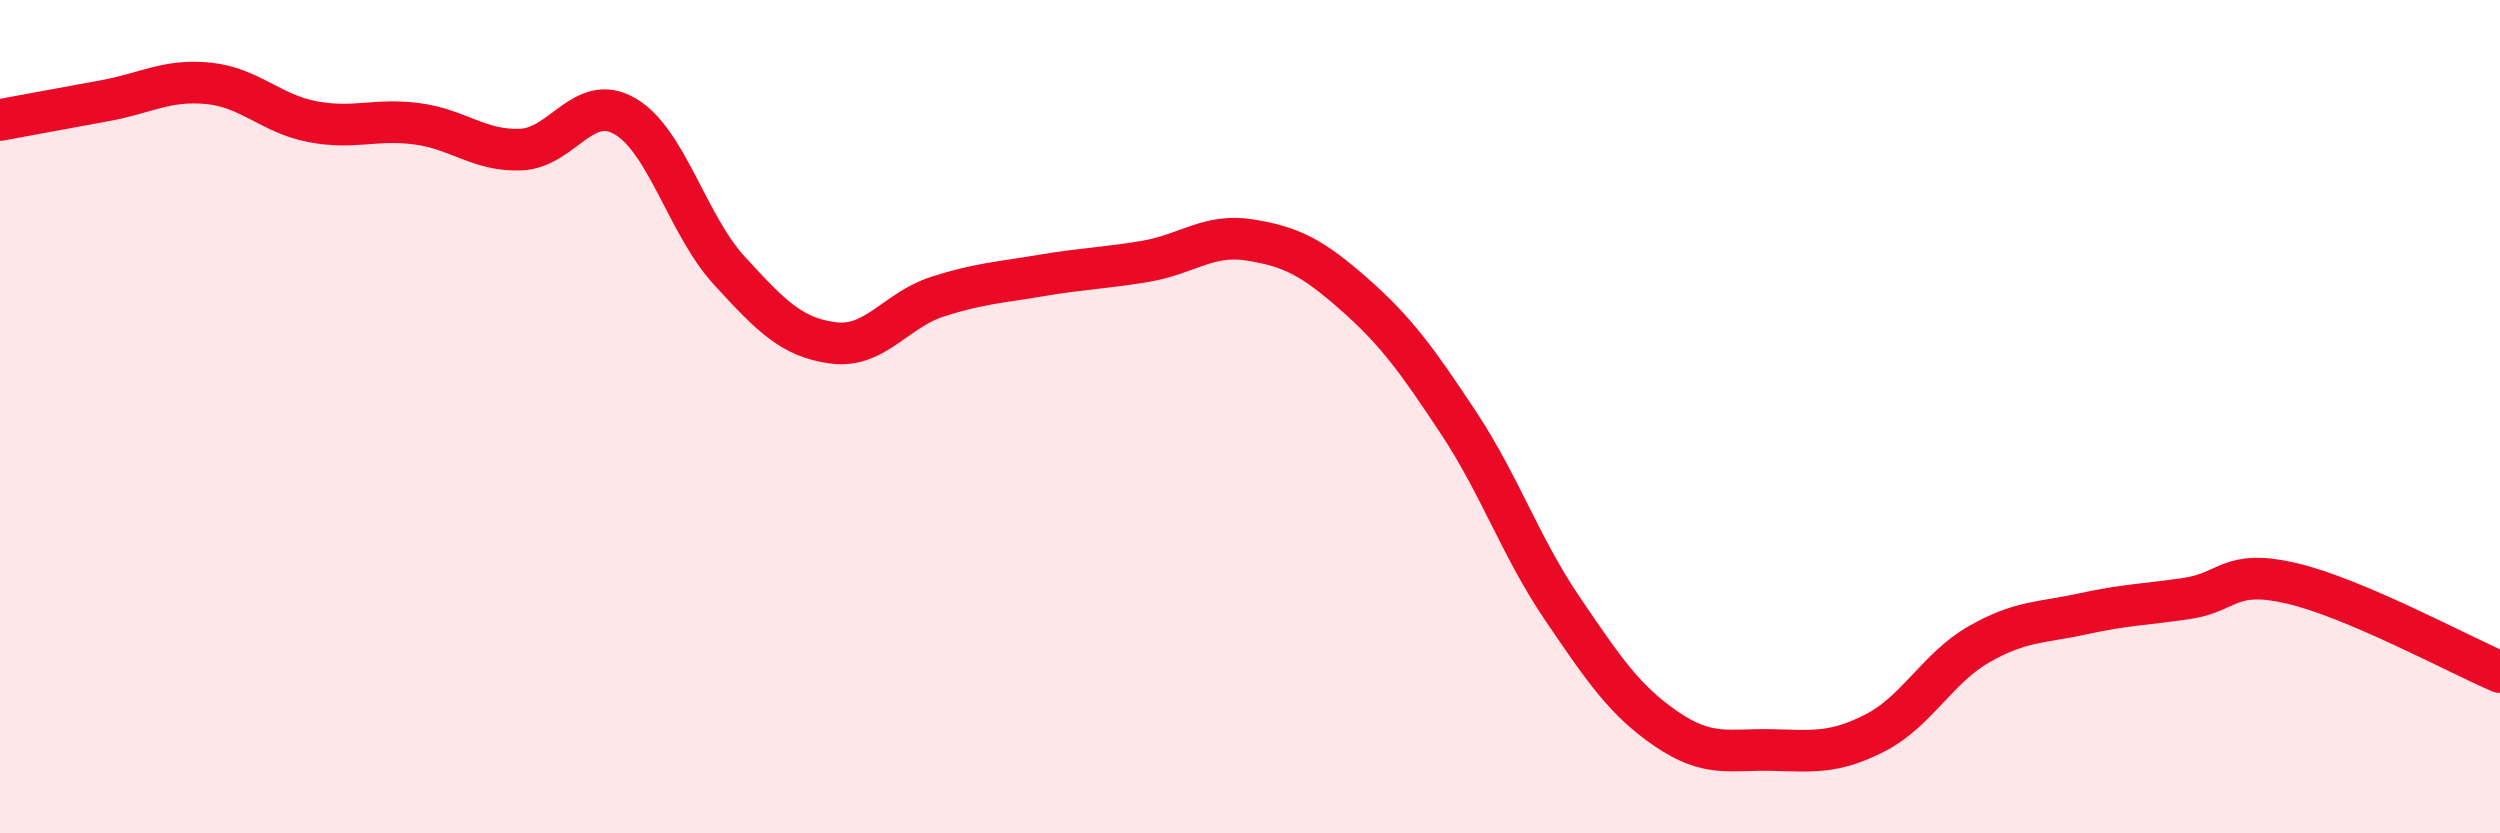
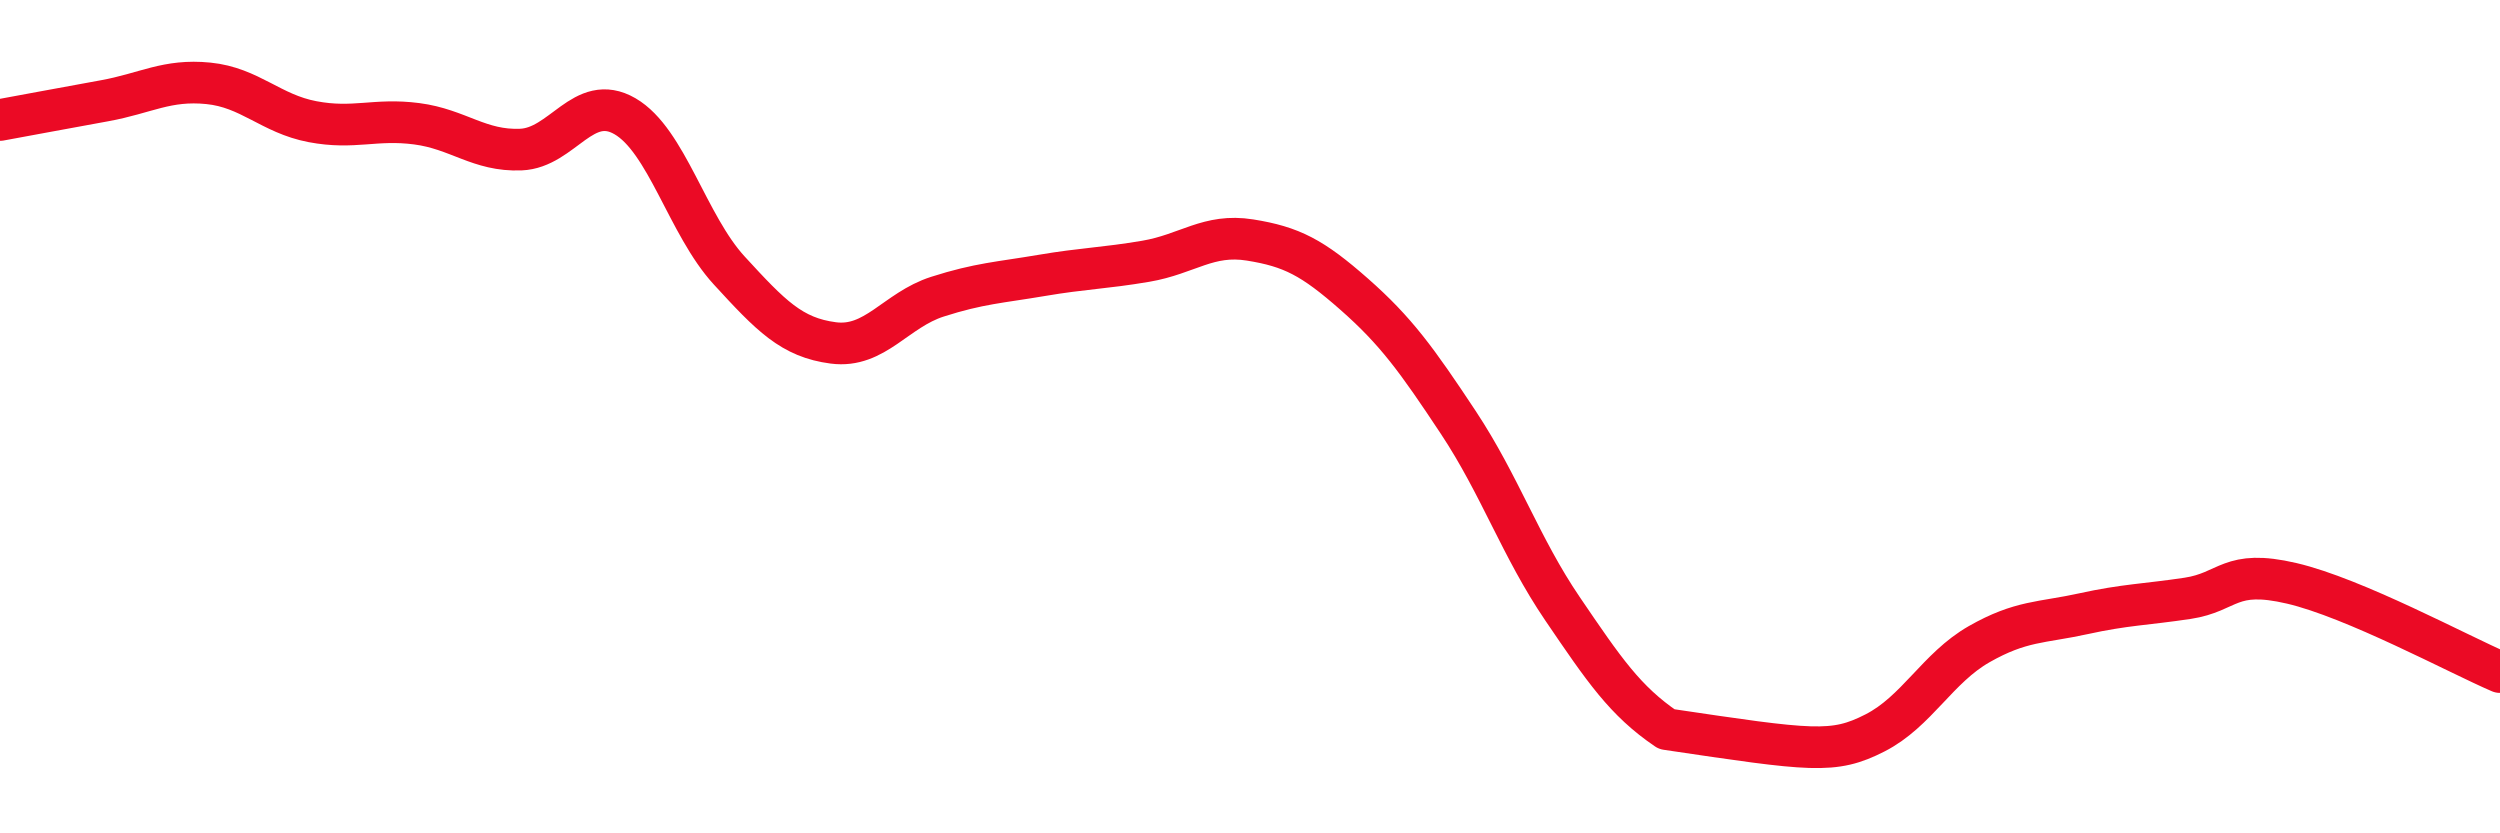
<svg xmlns="http://www.w3.org/2000/svg" width="60" height="20" viewBox="0 0 60 20">
-   <path d="M 0,2.88 C 0.5,2.79 1.5,2.6 2.5,2.42 C 3.5,2.24 4,1.9 5,2 C 6,2.1 6.5,2.73 7.5,2.92 C 8.5,3.11 9,2.84 10,2.97 C 11,3.1 11.5,3.63 12.5,3.59 C 13.5,3.55 14,2.21 15,2.79 C 16,3.37 16.5,5.4 17.5,6.49 C 18.5,7.58 19,8.1 20,8.23 C 21,8.36 21.5,7.44 22.5,7.12 C 23.5,6.8 24,6.78 25,6.61 C 26,6.44 26.5,6.44 27.5,6.27 C 28.5,6.1 29,5.6 30,5.76 C 31,5.92 31.5,6.18 32.5,7.06 C 33.5,7.94 34,8.63 35,10.14 C 36,11.65 36.5,13.14 37.5,14.61 C 38.5,16.08 39,16.82 40,17.5 C 41,18.18 41.5,17.98 42.5,18 C 43.5,18.02 44,18.1 45,17.59 C 46,17.08 46.5,16.03 47.5,15.46 C 48.5,14.89 49,14.95 50,14.73 C 51,14.51 51.5,14.51 52.5,14.36 C 53.5,14.21 53.5,13.65 55,14 C 56.5,14.35 59,15.7 60,16.13L60 20L0 20Z" fill="#EB0A25" opacity="0.1" stroke-linecap="round" stroke-linejoin="round" />
-   <path d="M 0,2.88 C 0.5,2.79 1.5,2.6 2.5,2.42 C 3.5,2.24 4,1.9 5,2 C 6,2.1 6.5,2.73 7.5,2.92 C 8.5,3.11 9,2.84 10,2.97 C 11,3.1 11.5,3.63 12.5,3.59 C 13.5,3.55 14,2.21 15,2.79 C 16,3.37 16.5,5.4 17.5,6.49 C 18.5,7.58 19,8.1 20,8.23 C 21,8.36 21.5,7.44 22.5,7.12 C 23.5,6.8 24,6.78 25,6.61 C 26,6.44 26.5,6.44 27.5,6.27 C 28.5,6.1 29,5.6 30,5.76 C 31,5.92 31.5,6.18 32.5,7.06 C 33.5,7.94 34,8.63 35,10.14 C 36,11.65 36.5,13.14 37.5,14.61 C 38.5,16.08 39,16.82 40,17.5 C 41,18.18 41.5,17.98 42.5,18 C 43.5,18.02 44,18.1 45,17.59 C 46,17.08 46.5,16.03 47.5,15.46 C 48.5,14.89 49,14.95 50,14.73 C 51,14.51 51.5,14.51 52.5,14.36 C 53.5,14.21 53.5,13.65 55,14 C 56.5,14.35 59,15.7 60,16.13" stroke="#EB0A25" stroke-width="1" fill="none" stroke-linecap="round" stroke-linejoin="round" />
+   <path d="M 0,2.88 C 0.5,2.79 1.5,2.6 2.5,2.42 C 3.5,2.24 4,1.9 5,2 C 6,2.1 6.5,2.73 7.5,2.92 C 8.5,3.11 9,2.84 10,2.97 C 11,3.1 11.5,3.63 12.5,3.59 C 13.5,3.55 14,2.21 15,2.79 C 16,3.37 16.5,5.4 17.5,6.49 C 18.5,7.58 19,8.1 20,8.23 C 21,8.36 21.5,7.44 22.5,7.12 C 23.5,6.8 24,6.78 25,6.61 C 26,6.44 26.5,6.44 27.5,6.27 C 28.5,6.1 29,5.6 30,5.76 C 31,5.92 31.5,6.18 32.5,7.06 C 33.5,7.94 34,8.63 35,10.14 C 36,11.65 36.5,13.14 37.5,14.61 C 38.5,16.08 39,16.82 40,17.5 C 43.5,18.02 44,18.1 45,17.59 C 46,17.08 46.5,16.03 47.5,15.46 C 48.5,14.89 49,14.95 50,14.73 C 51,14.51 51.5,14.51 52.5,14.36 C 53.5,14.21 53.5,13.65 55,14 C 56.5,14.35 59,15.7 60,16.13" stroke="#EB0A25" stroke-width="1" fill="none" stroke-linecap="round" stroke-linejoin="round" />
</svg>